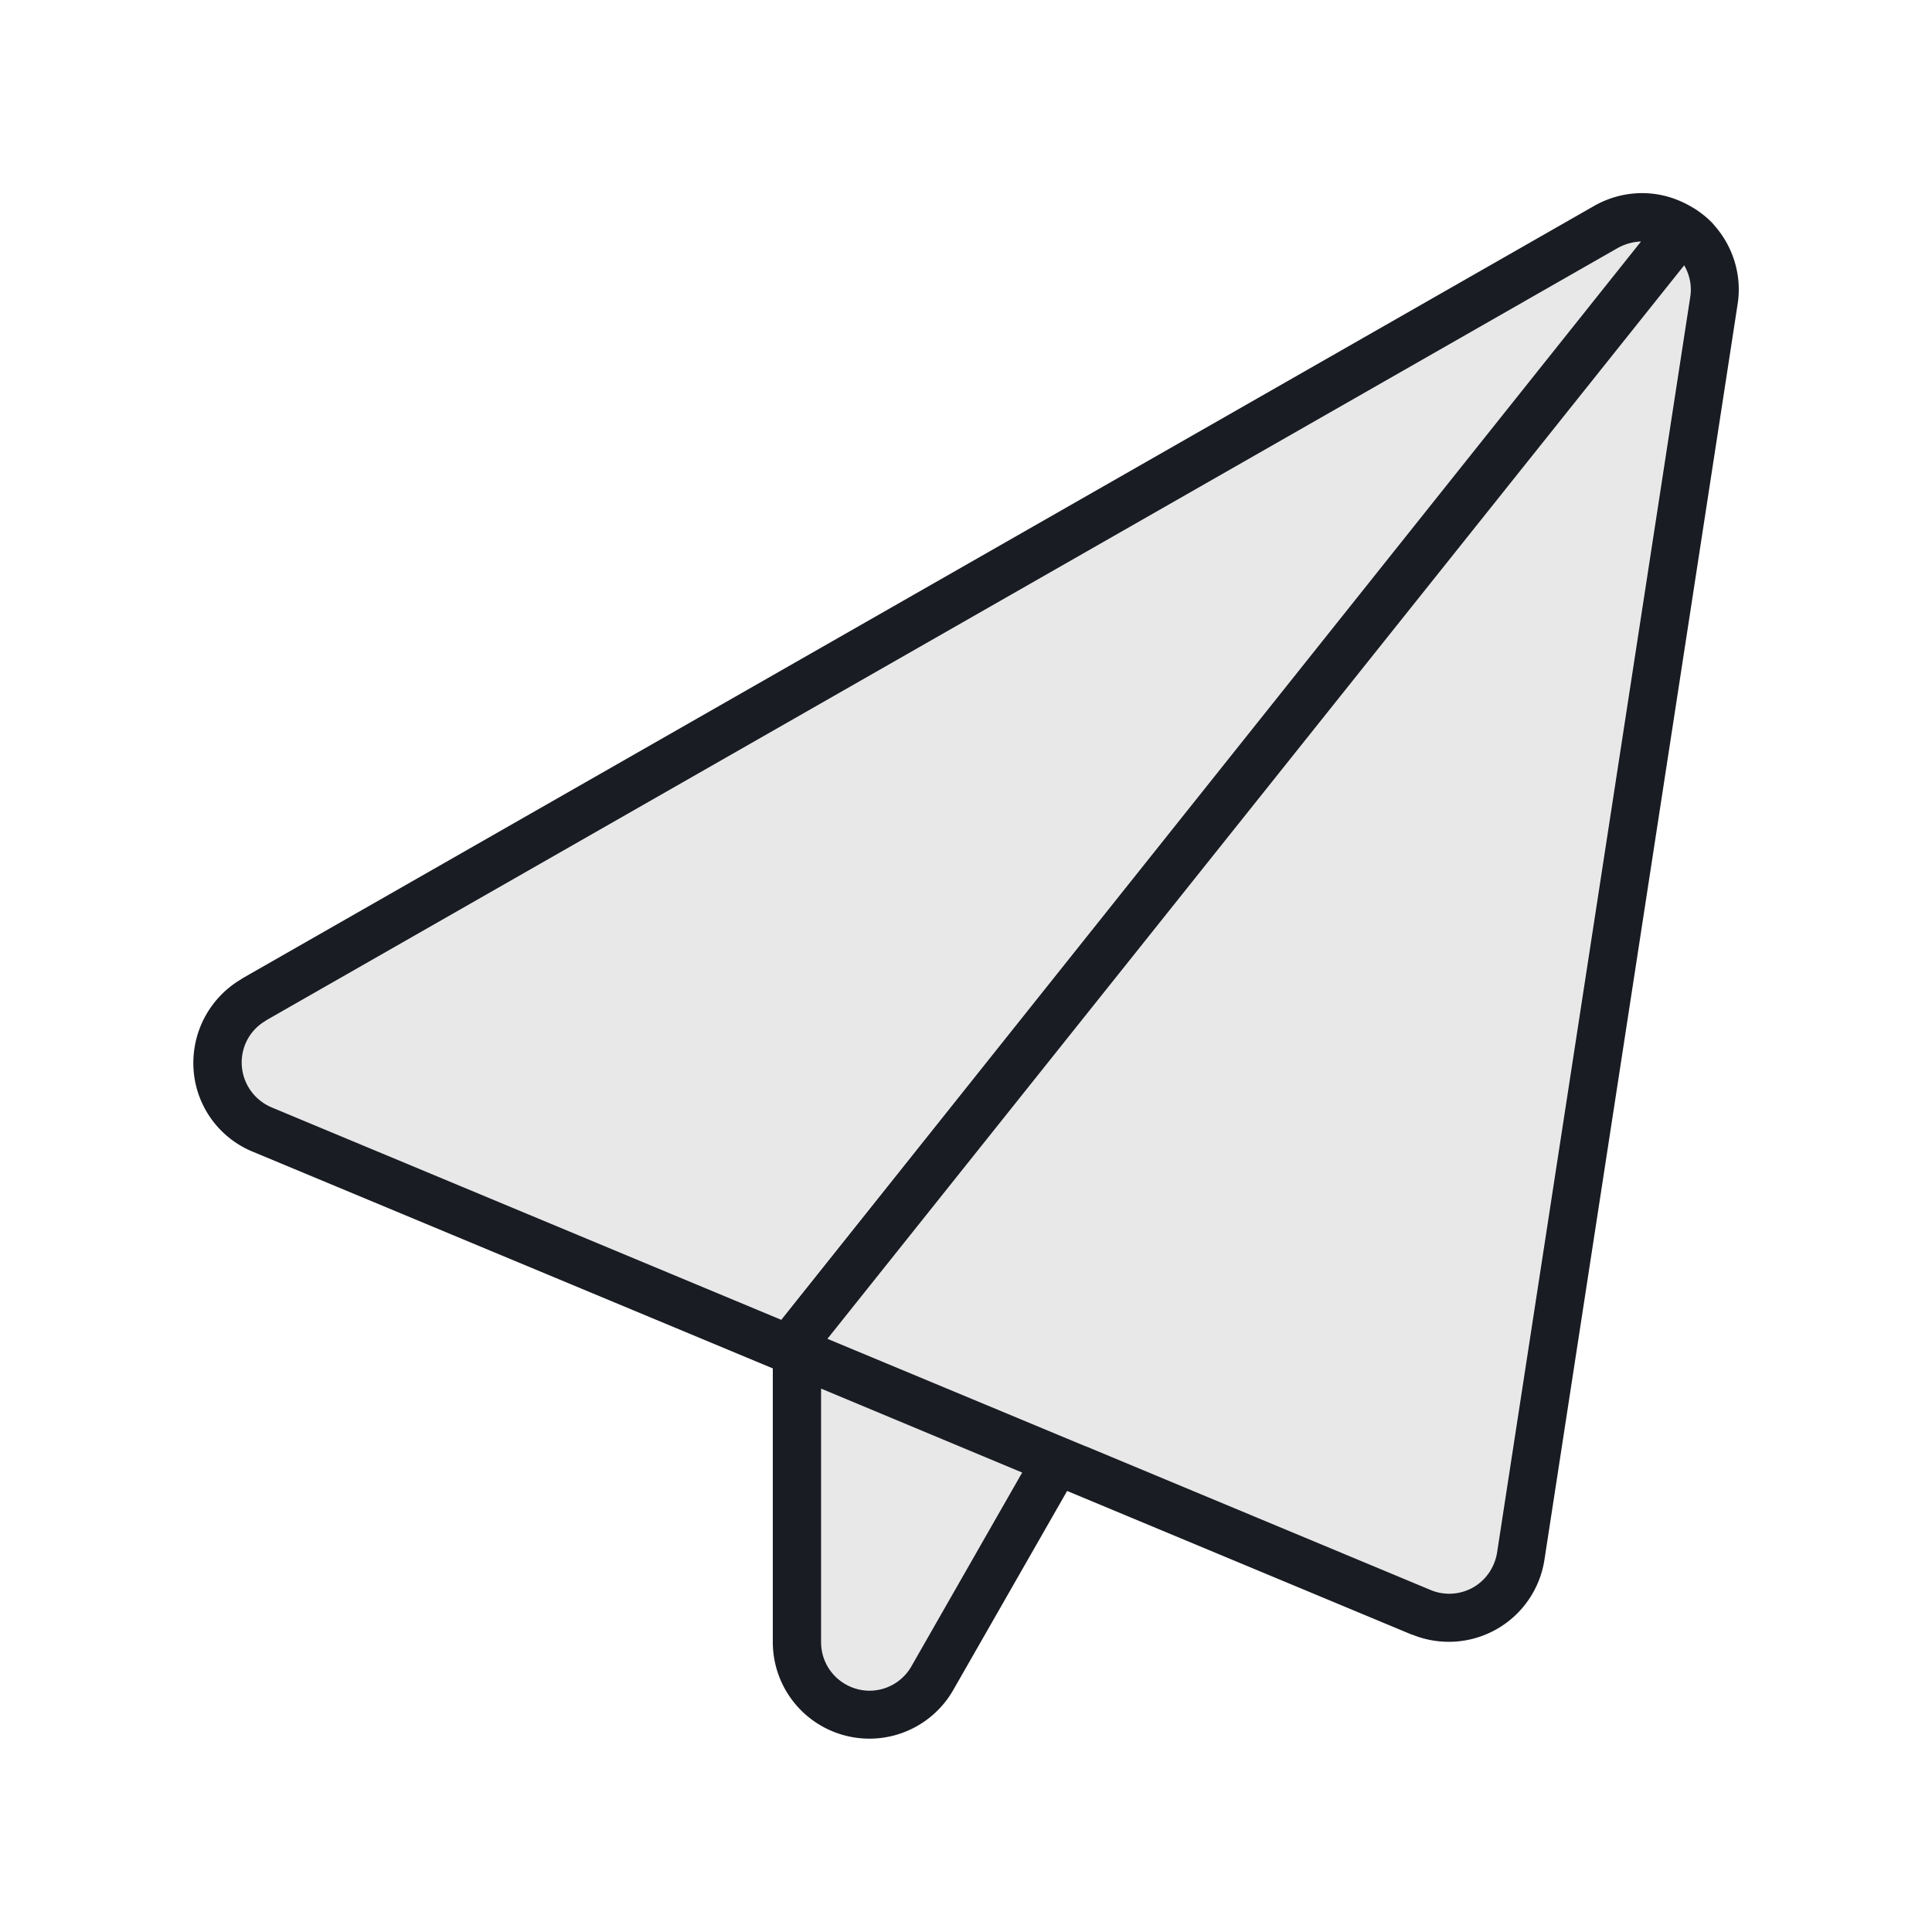
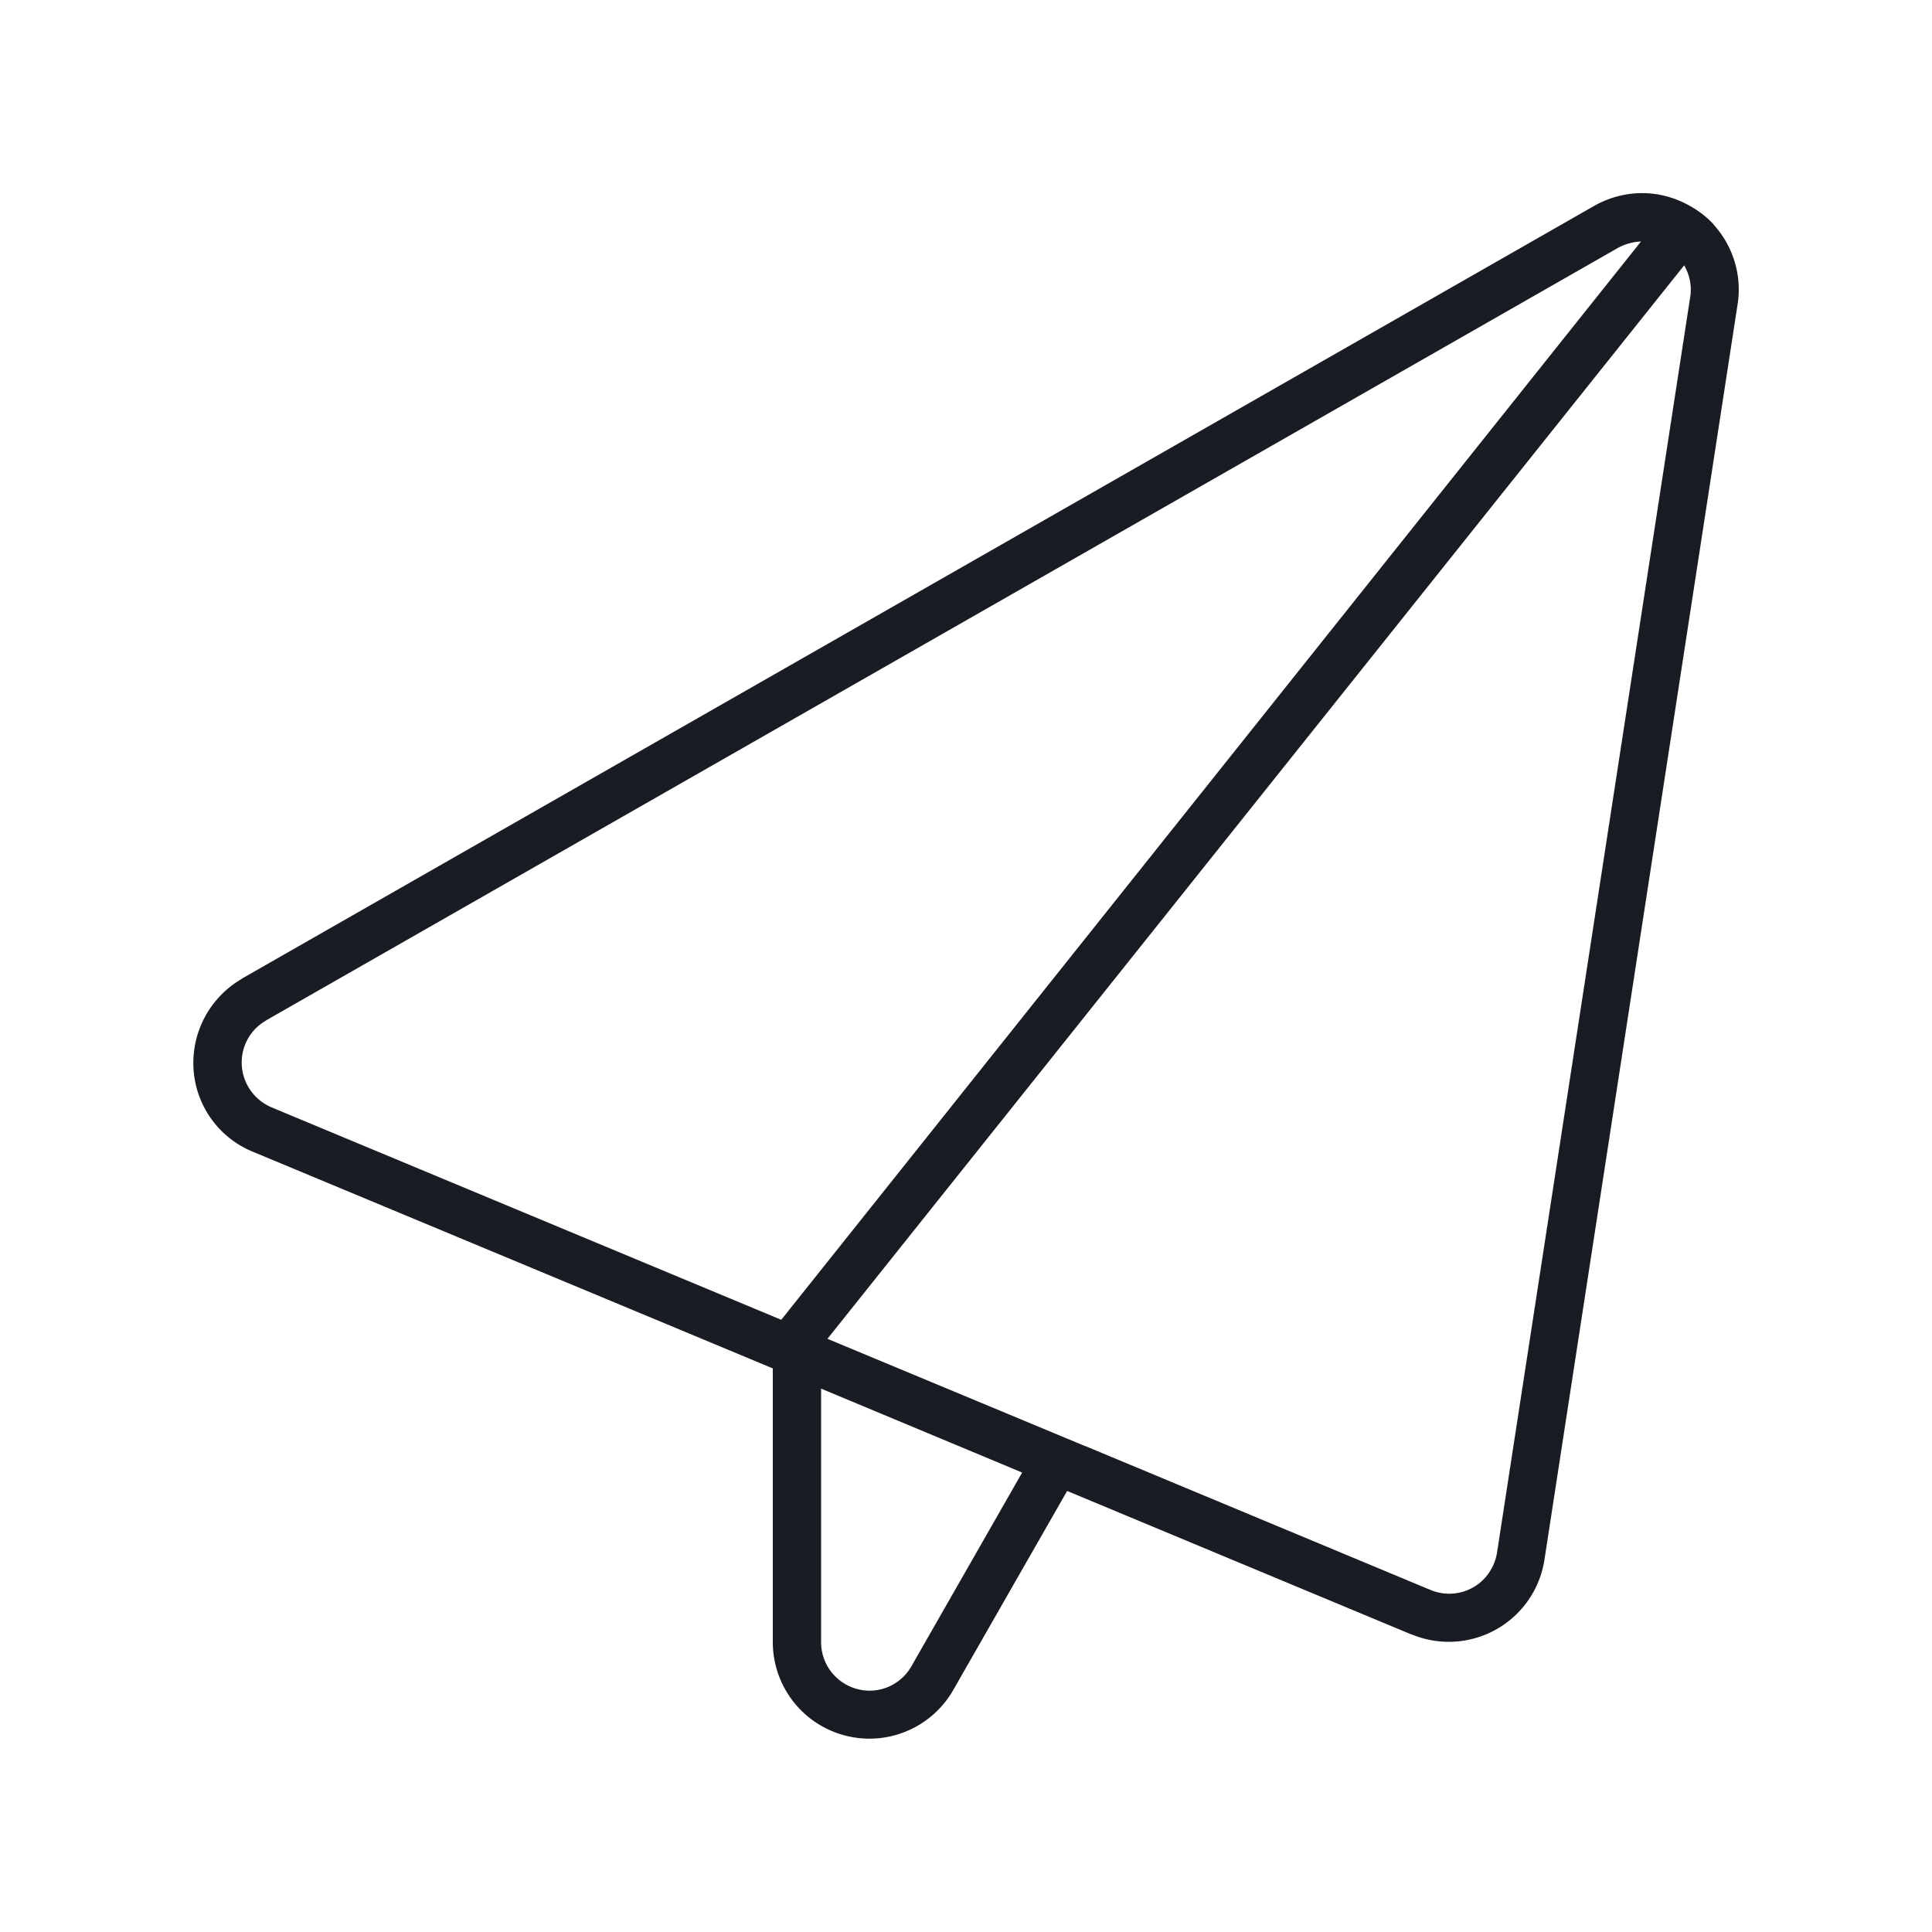
<svg xmlns="http://www.w3.org/2000/svg" width="64" height="64" fill="none" viewBox="0 0 64 64">
-   <path fill="#1A1C23" d="M8 35.3c-.04-.61.27-1.19.8-1.49l44.8-25.6c.24-.13.49-.2.76-.21L25.87 43.71 8.98 36.68c-.56-.23-.94-.77-.98-1.38ZM27.2 46l6.66 2.77-3.67 6.42c-.36.63-1.1.94-1.8.75-.7-.19-1.19-.82-1.19-1.55v-8.4.01Zm.21-1.65L55.78 8.79c.18.31.26.68.2 1.05l-6.4 41.6c-.07.49-.37.91-.8 1.15-.43.24-.94.27-1.4.08-3.81-1.59-7.61-3.17-11.43-4.76l-8.55-3.56h.01Z" opacity=".1" />
  <path fill="#1A1C23" d="m46.77 54.15-11.42-4.76-3.77 6.59a3.2 3.2 0 0 1-5.98-1.58v-9.07L8.37 38.15a3.171 3.171 0 0 1-1.96-2.75c-.07-1.22.55-2.37 1.61-2.98l.79 1.39c-.53.3-.84.88-.8 1.49.04.61.42 1.14.98 1.38l16.89 7.04L54.36 8c-.26.01-.52.08-.76.21L8.8 33.81l-.79-1.39 44.8-25.6c.83-.47 1.8-.55 2.67-.23.25.09.5.22.73.37.13.09.25.18.36.28.09.08.17.16.24.25.61.7.9 1.65.75 2.59l-6.4 41.6a3.205 3.205 0 0 1-4.4 2.46l.01.01Zm-19.36-9.8 8.55 3.56h.01l11.42 4.76c.45.19.97.16 1.4-.08.43-.24.72-.67.8-1.15l6.4-41.6c.06-.37-.02-.74-.2-1.05L27.41 44.35ZM27.2 46v8.4c0 .73.49 1.36 1.19 1.55.7.19 1.44-.12 1.8-.75l3.67-6.42L27.2 46Z" />
</svg>